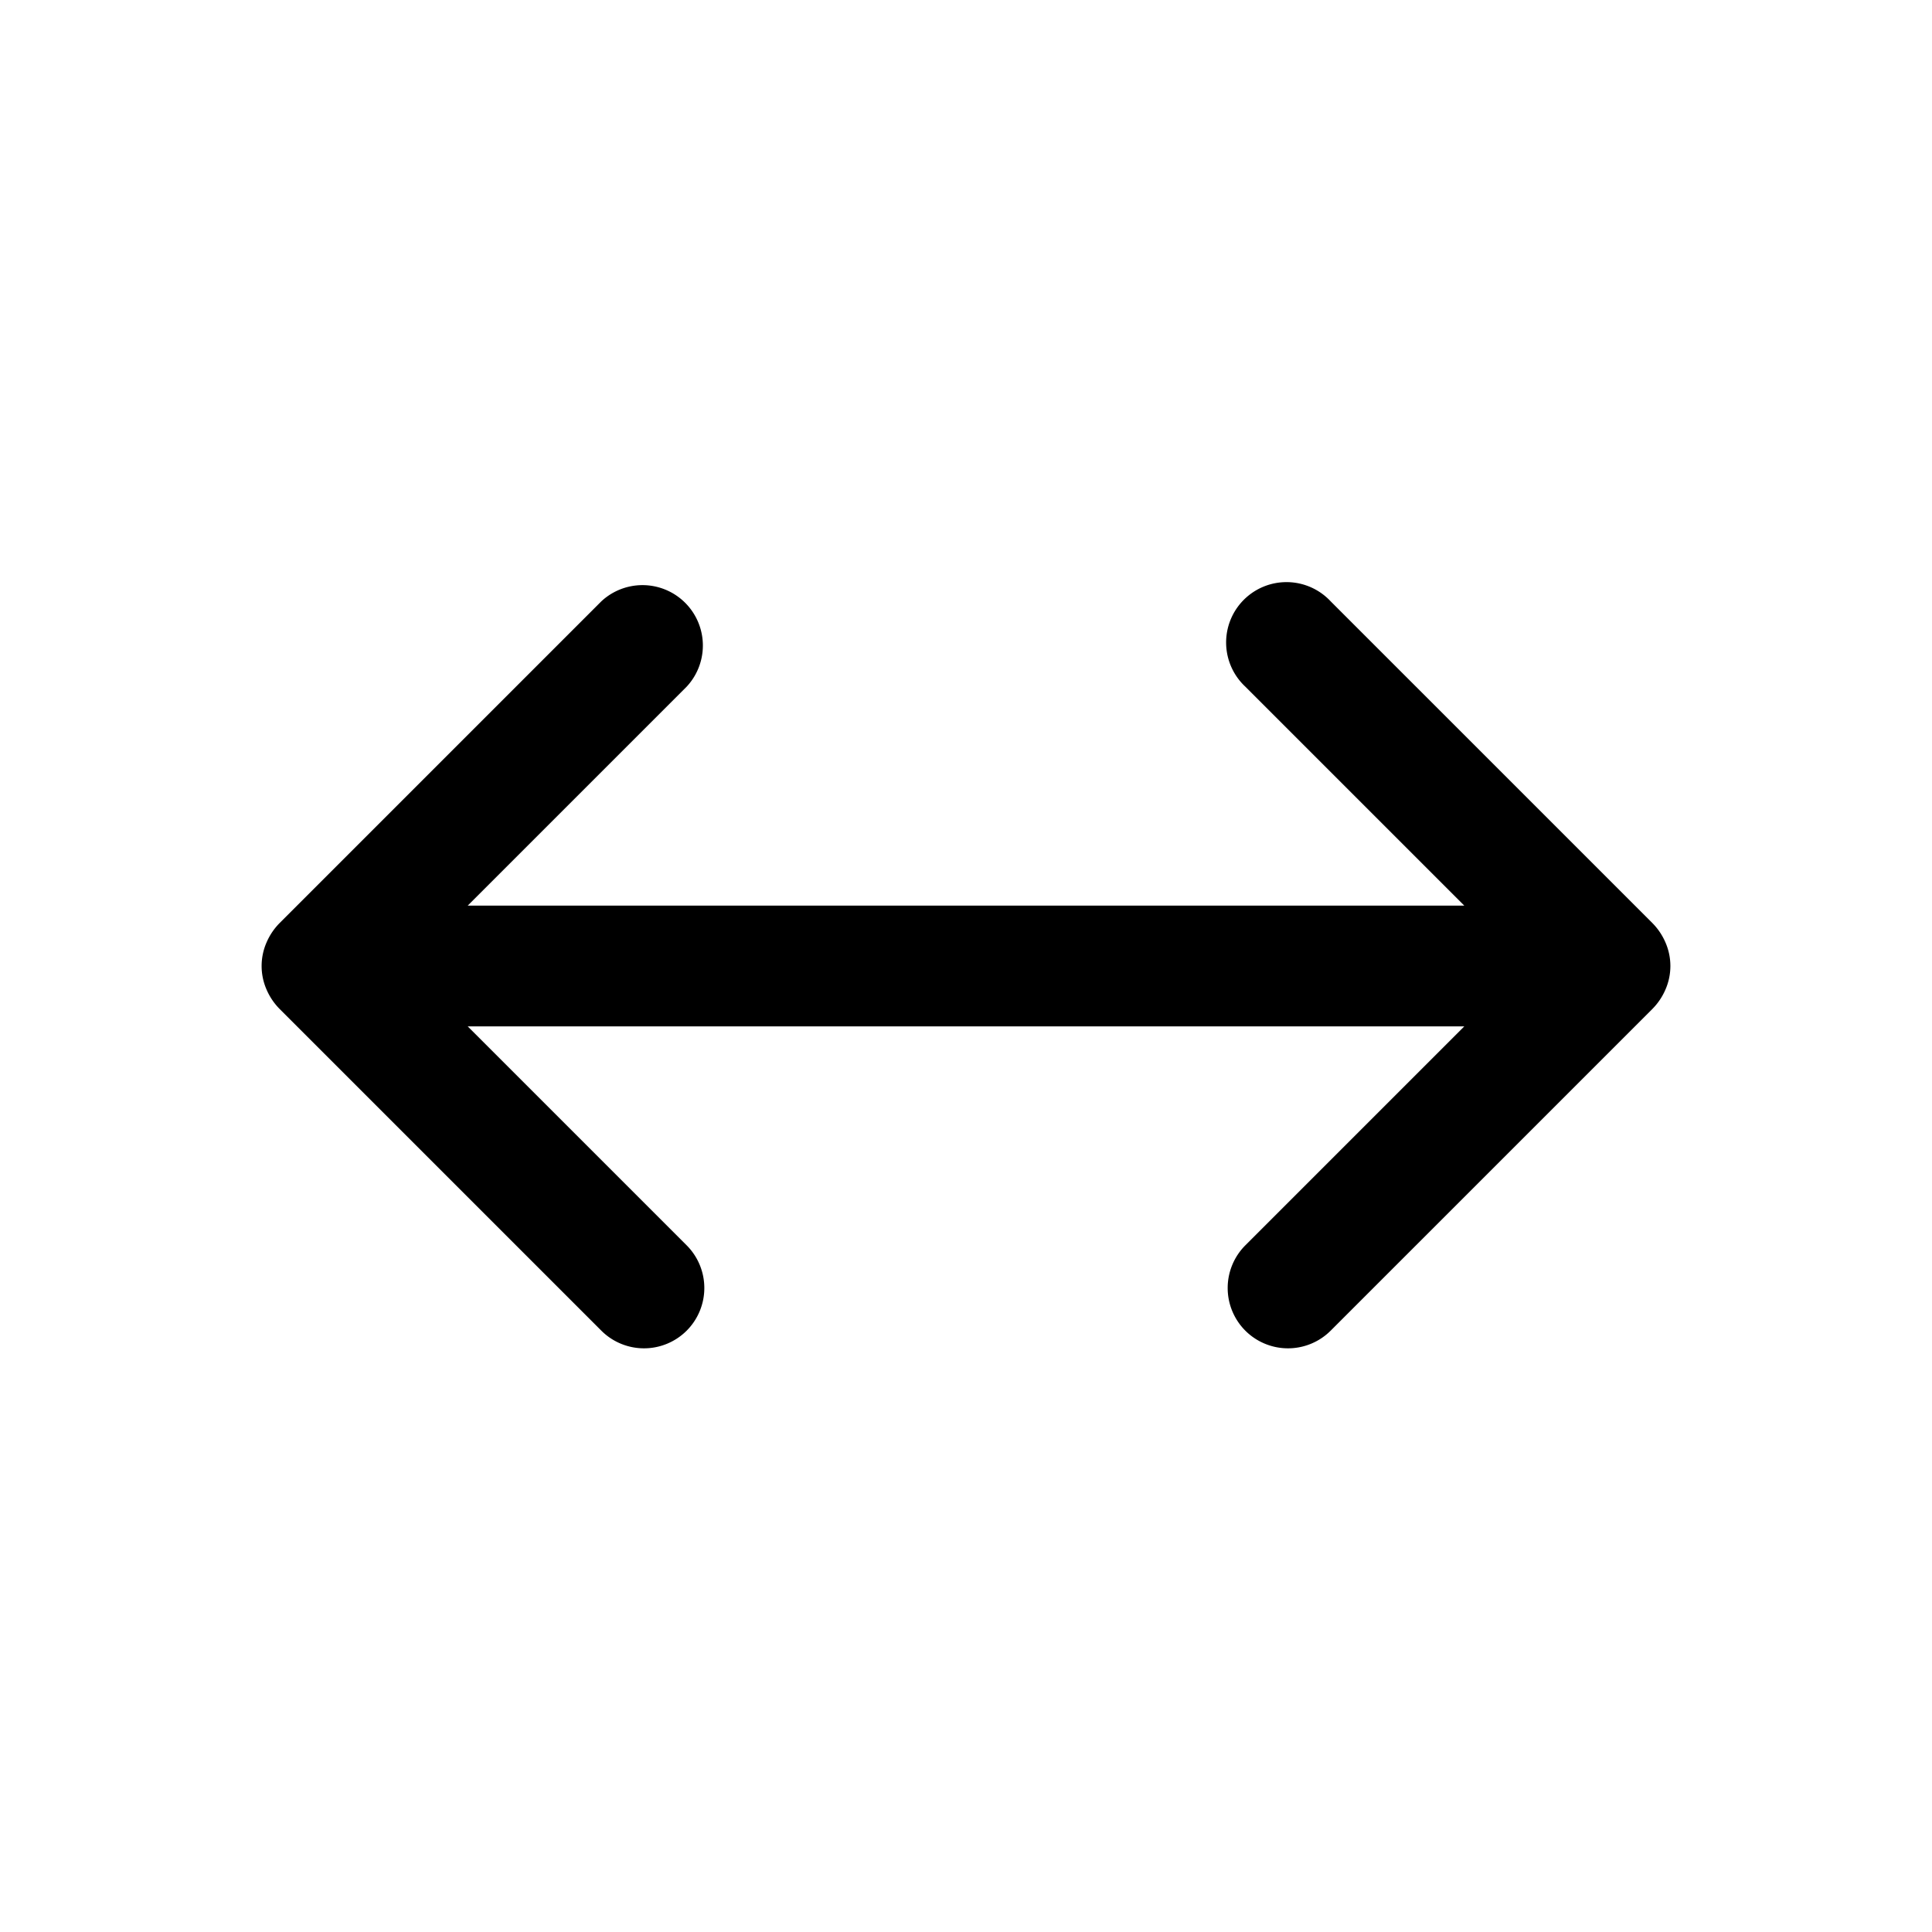
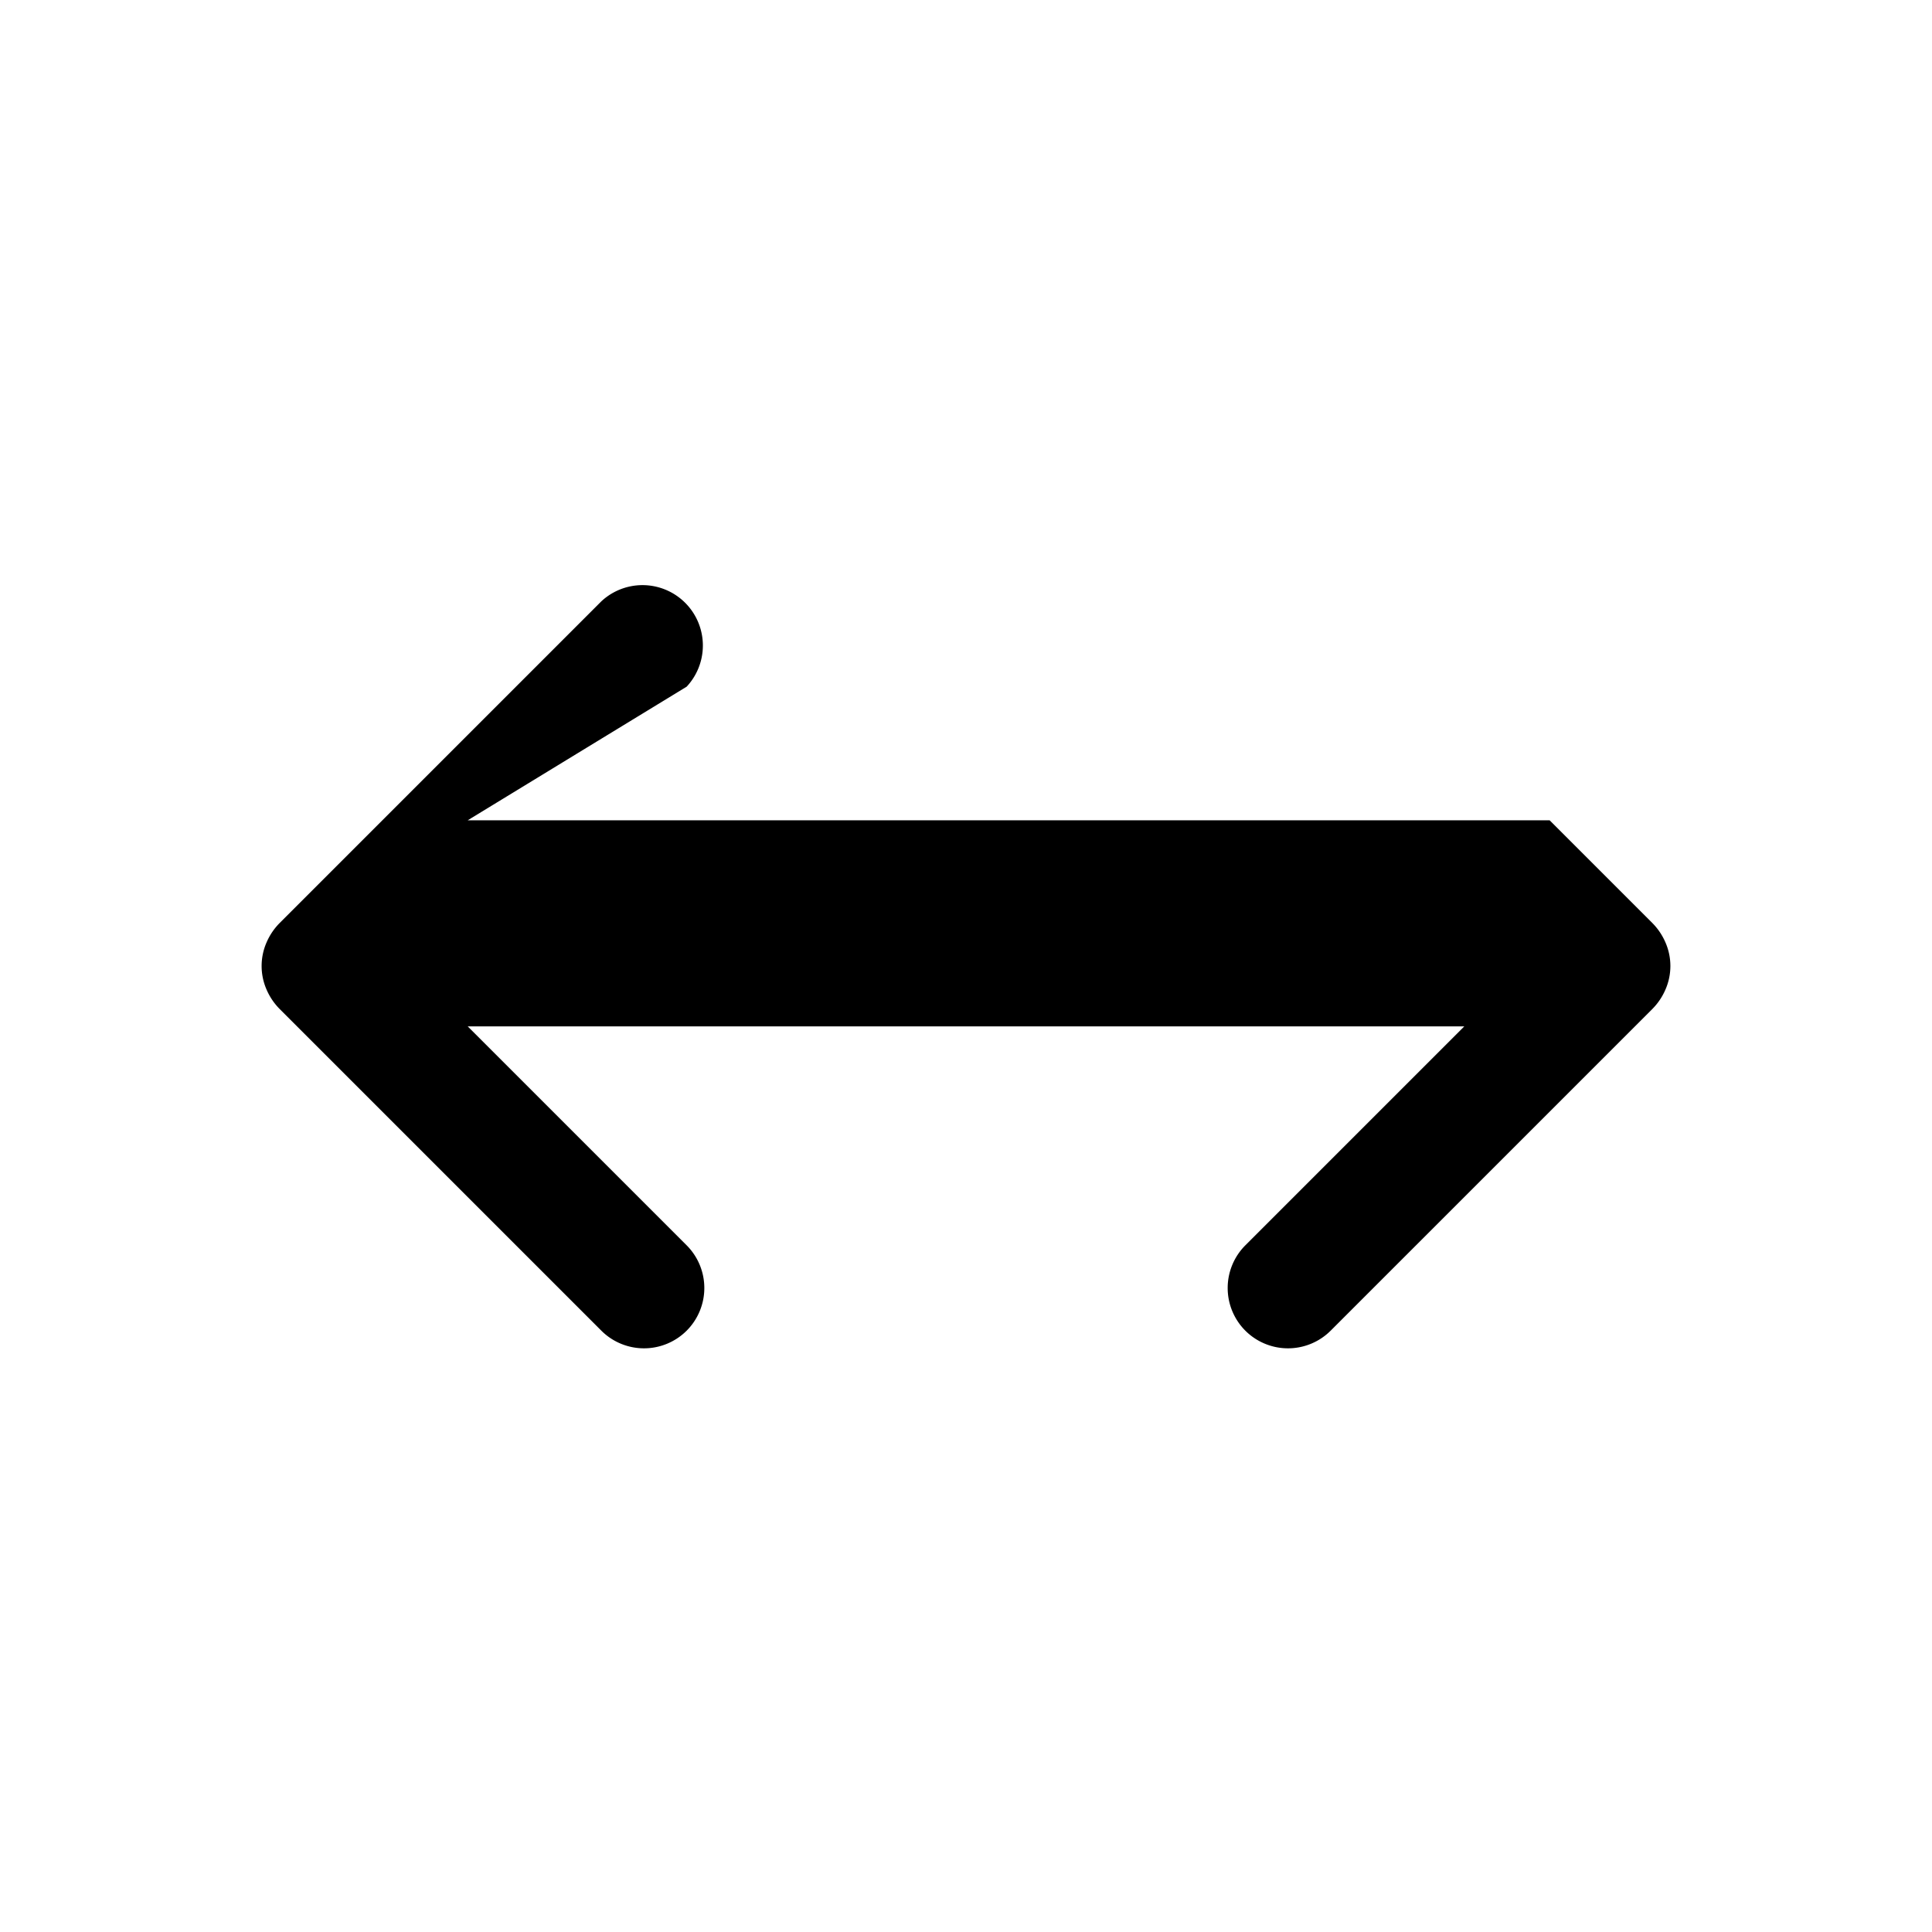
<svg xmlns="http://www.w3.org/2000/svg" viewBox="0 0 24 24">
  <g id="arrows-h">
-     <path d="M20.69,11.71a.78.78,0,0,0-.16-.24l-4-4a.75.75,0,1,0-1.06,1.06l2.72,2.72H5.81L8.53,8.53A.75.75,0,0,0,7.47,7.47l-4,4a.78.78,0,0,0-.16.24.73.73,0,0,0,0,.58.78.78,0,0,0,.16.24l4,4a.75.75,0,0,0,1.06,0,.75.75,0,0,0,0-1.06L5.81,12.75H18.19l-2.72,2.72a.75.75,0,0,0,0,1.06.75.75,0,0,0,1.06,0l4-4a.78.78,0,0,0,.16-.24A.73.73,0,0,0,20.69,11.71Z" />
+     <path d="M20.69,11.71a.78.78,0,0,0-.16-.24l-4-4l2.72,2.72H5.81L8.53,8.53A.75.75,0,0,0,7.47,7.47l-4,4a.78.78,0,0,0-.16.24.73.73,0,0,0,0,.58.78.78,0,0,0,.16.24l4,4a.75.75,0,0,0,1.06,0,.75.75,0,0,0,0-1.06L5.81,12.75H18.19l-2.72,2.72a.75.75,0,0,0,0,1.06.75.75,0,0,0,1.06,0l4-4a.78.78,0,0,0,.16-.24A.73.73,0,0,0,20.69,11.71Z" />
  </g>
</svg>